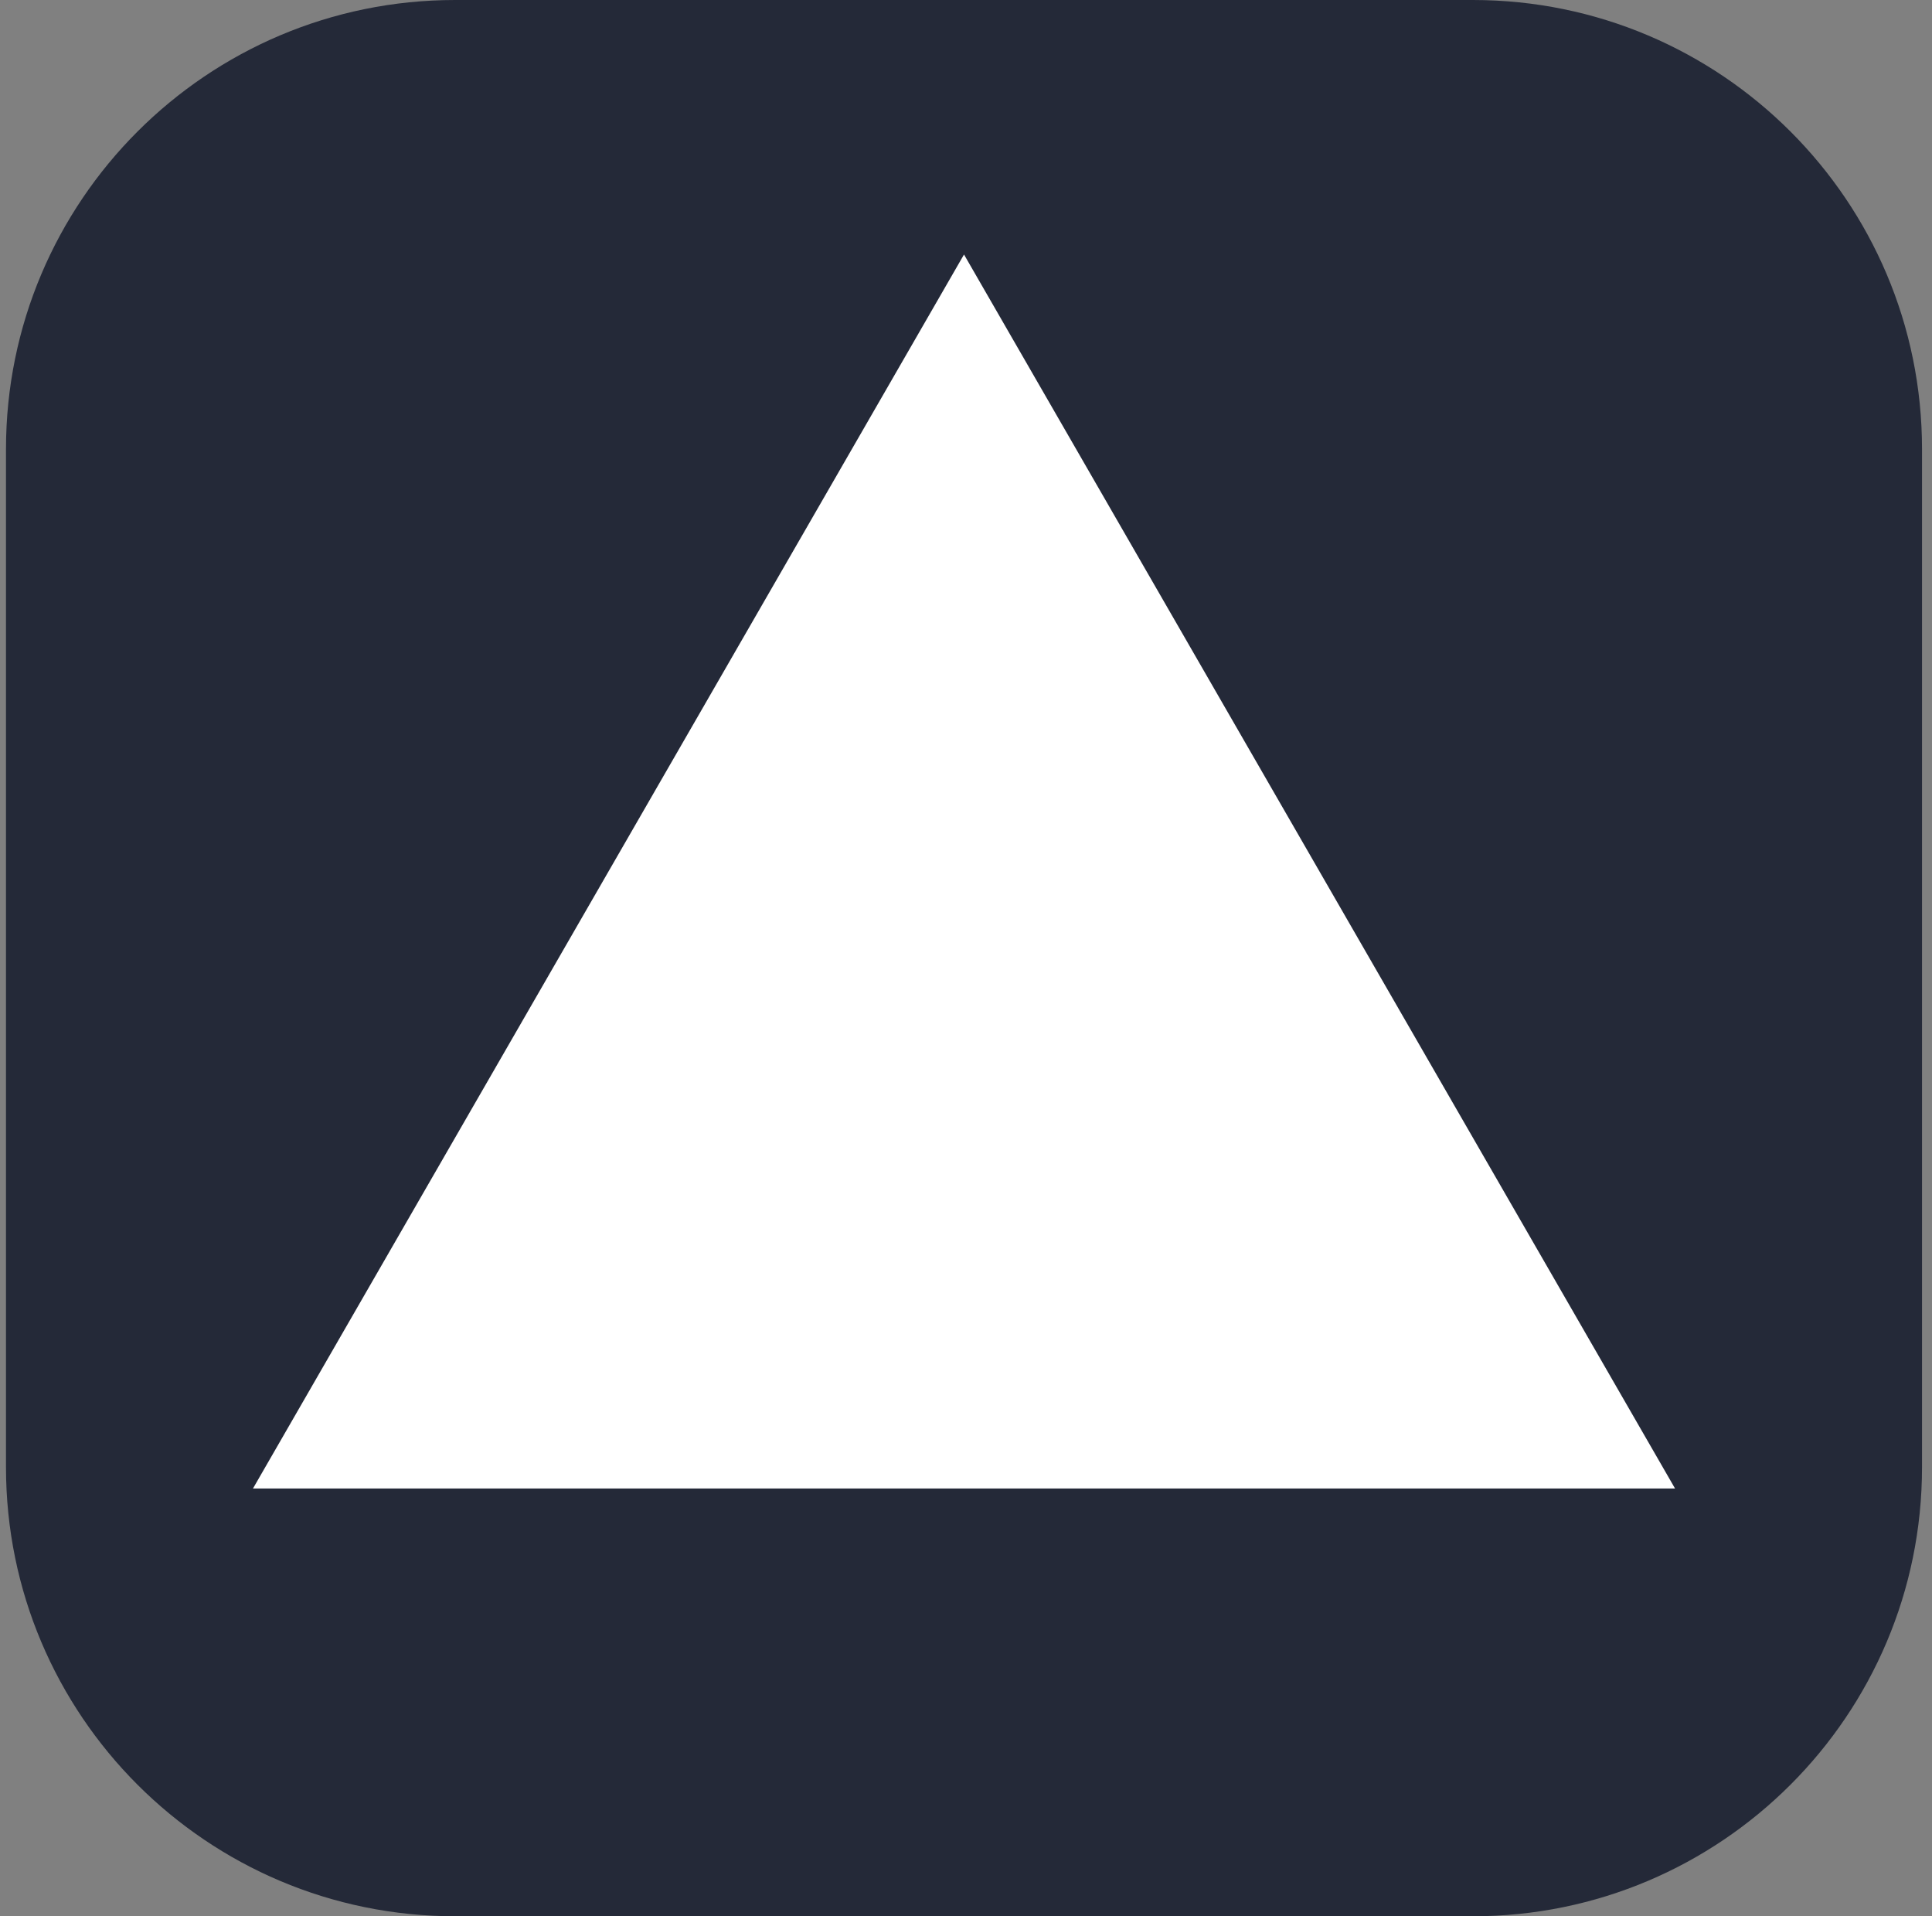
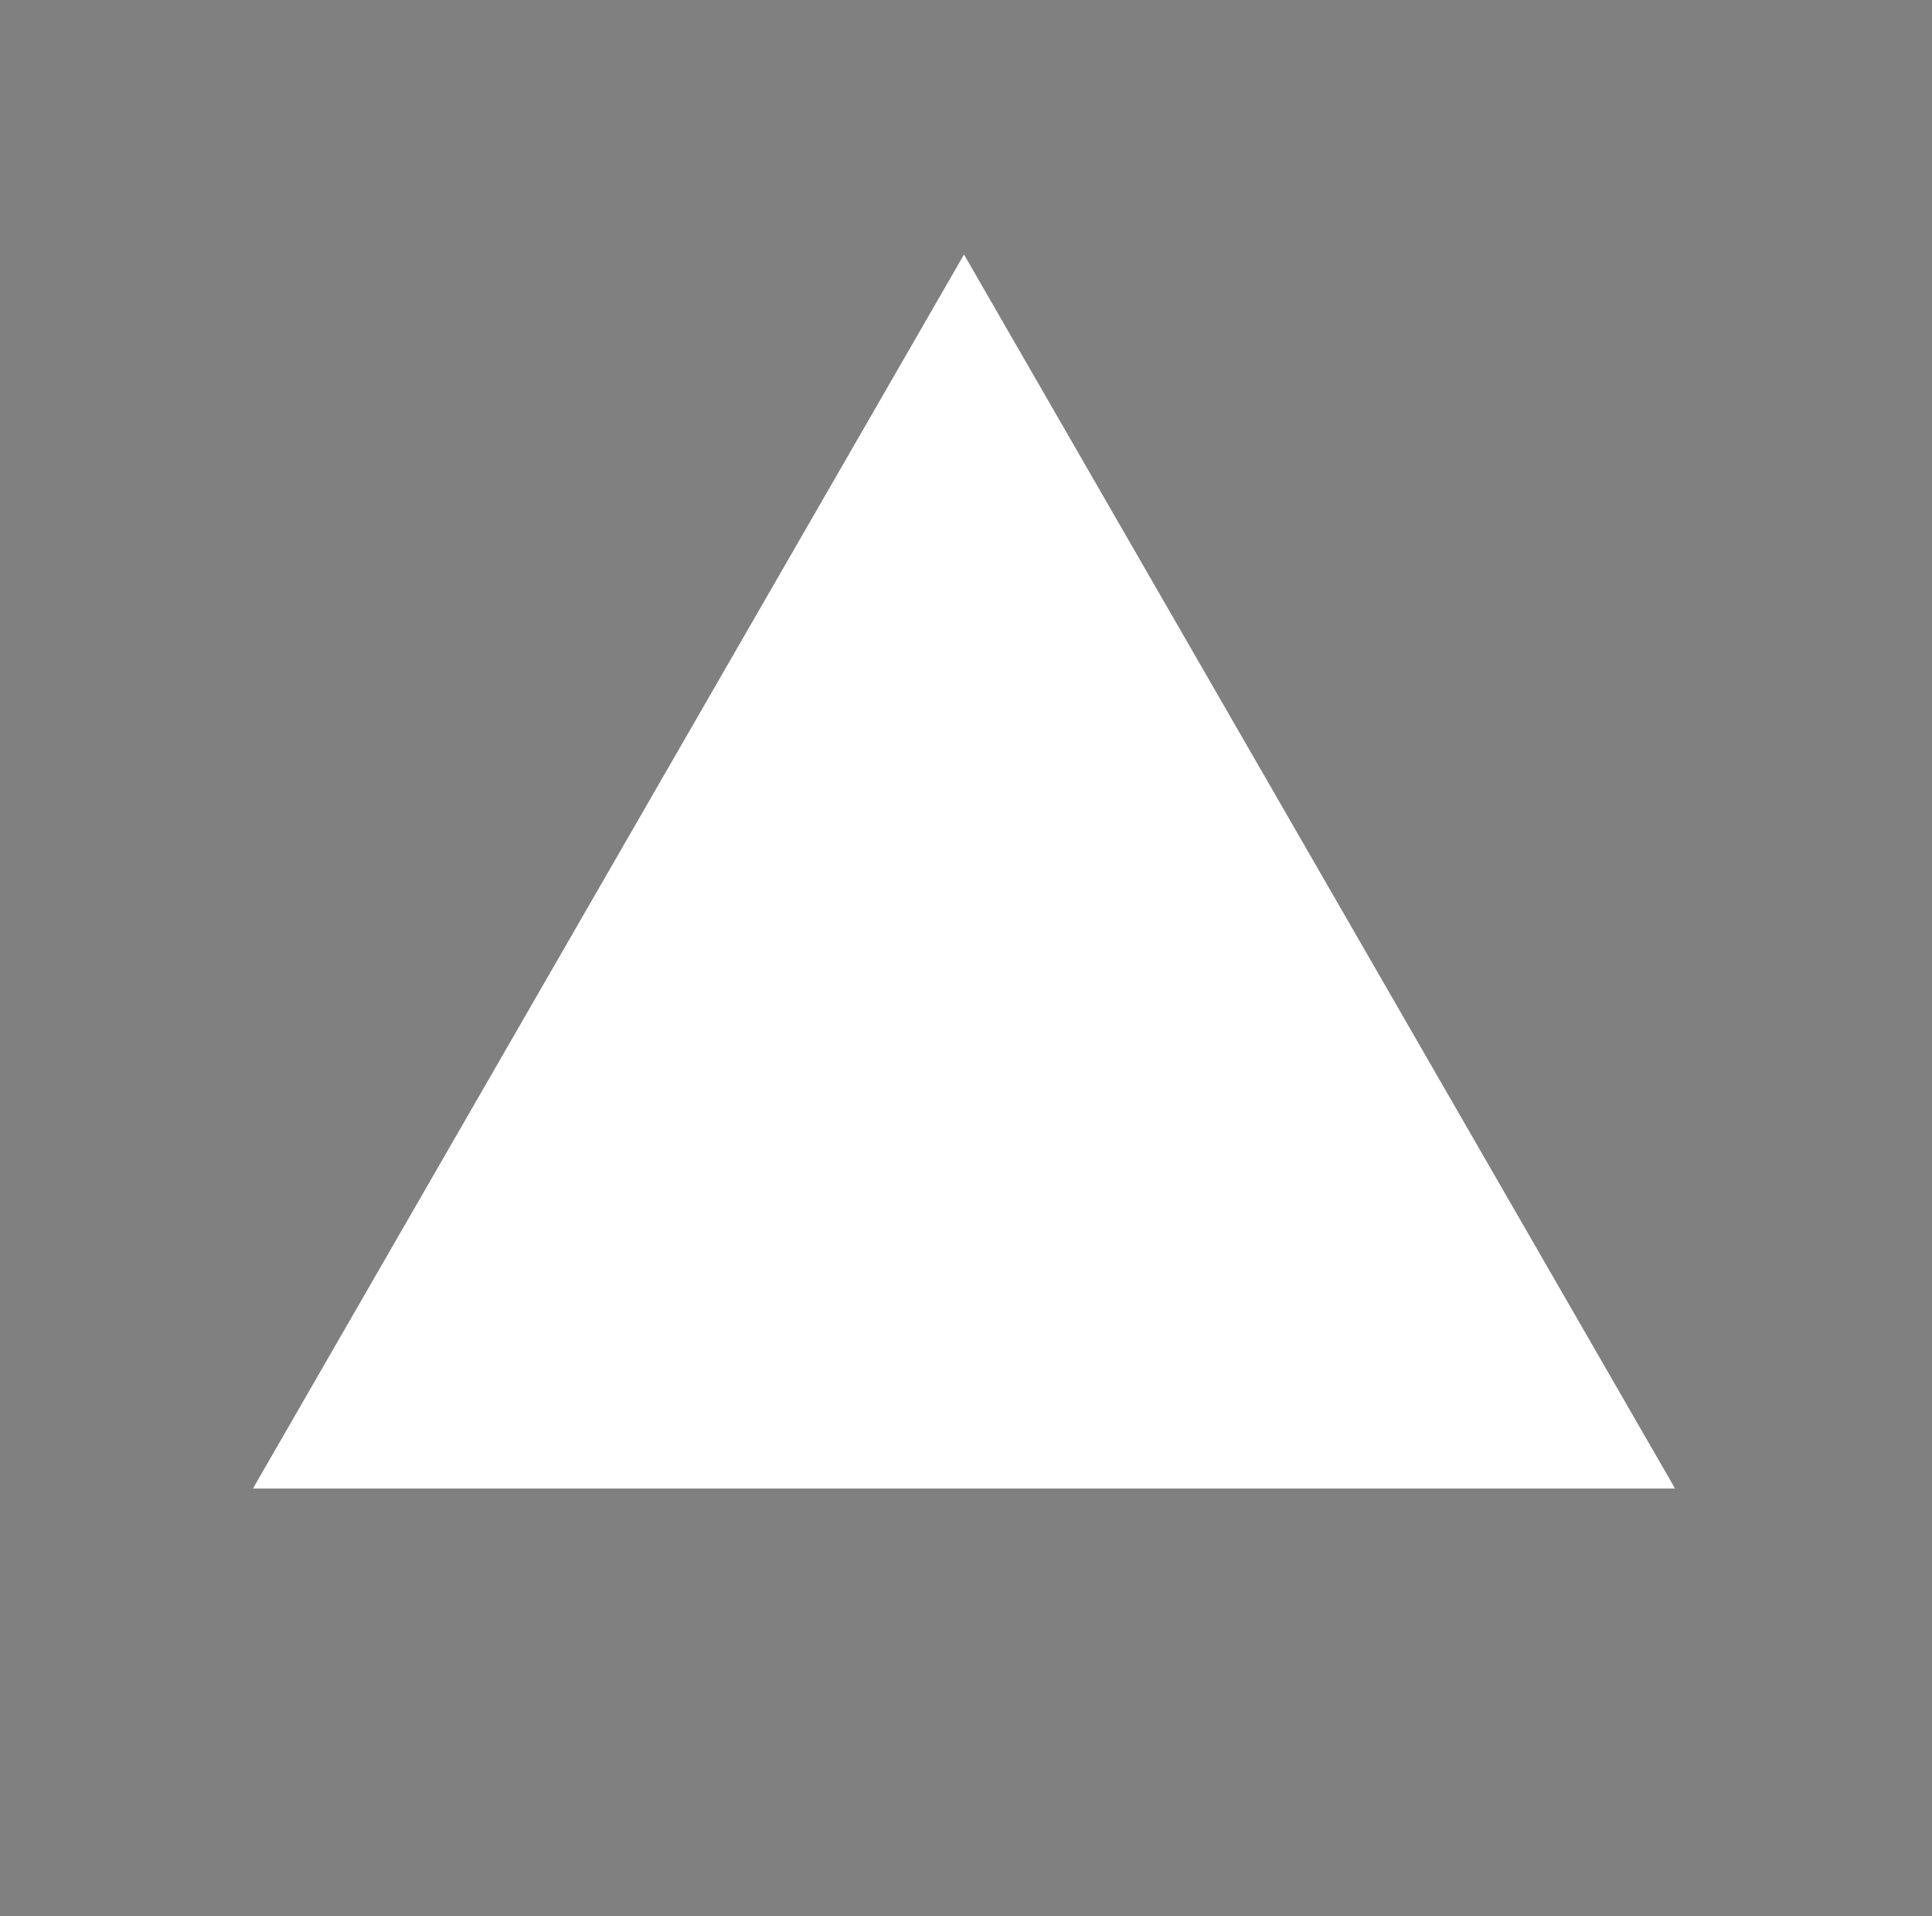
<svg xmlns="http://www.w3.org/2000/svg" width="121" height="120" viewBox="0 0 121 120" fill="none">
  <rect x="0" y="0" width="121" height="120" fill="#808080" stroke="none" />
  <g clip-path="url(#clip0_5_112)">
-     <path d="M92.25 0H28.5C12.967 0 0.375 12.592 0.375 28.125V91.875C0.375 107.408 12.967 120 28.5 120H92.25C107.783 120 120.375 107.408 120.375 91.875V28.125C120.375 12.592 107.783 0 92.25 0Z" fill="#242938" />
    <path d="M60.375 15.938L104.906 93.212H15.844L60.375 15.938Z" fill="white" />
  </g>
  <defs>
    <clipPath id="clip0_5_112">
      <rect width="120" height="120" fill="white" transform="translate(0.375)" />
    </clipPath>
  </defs>
</svg>